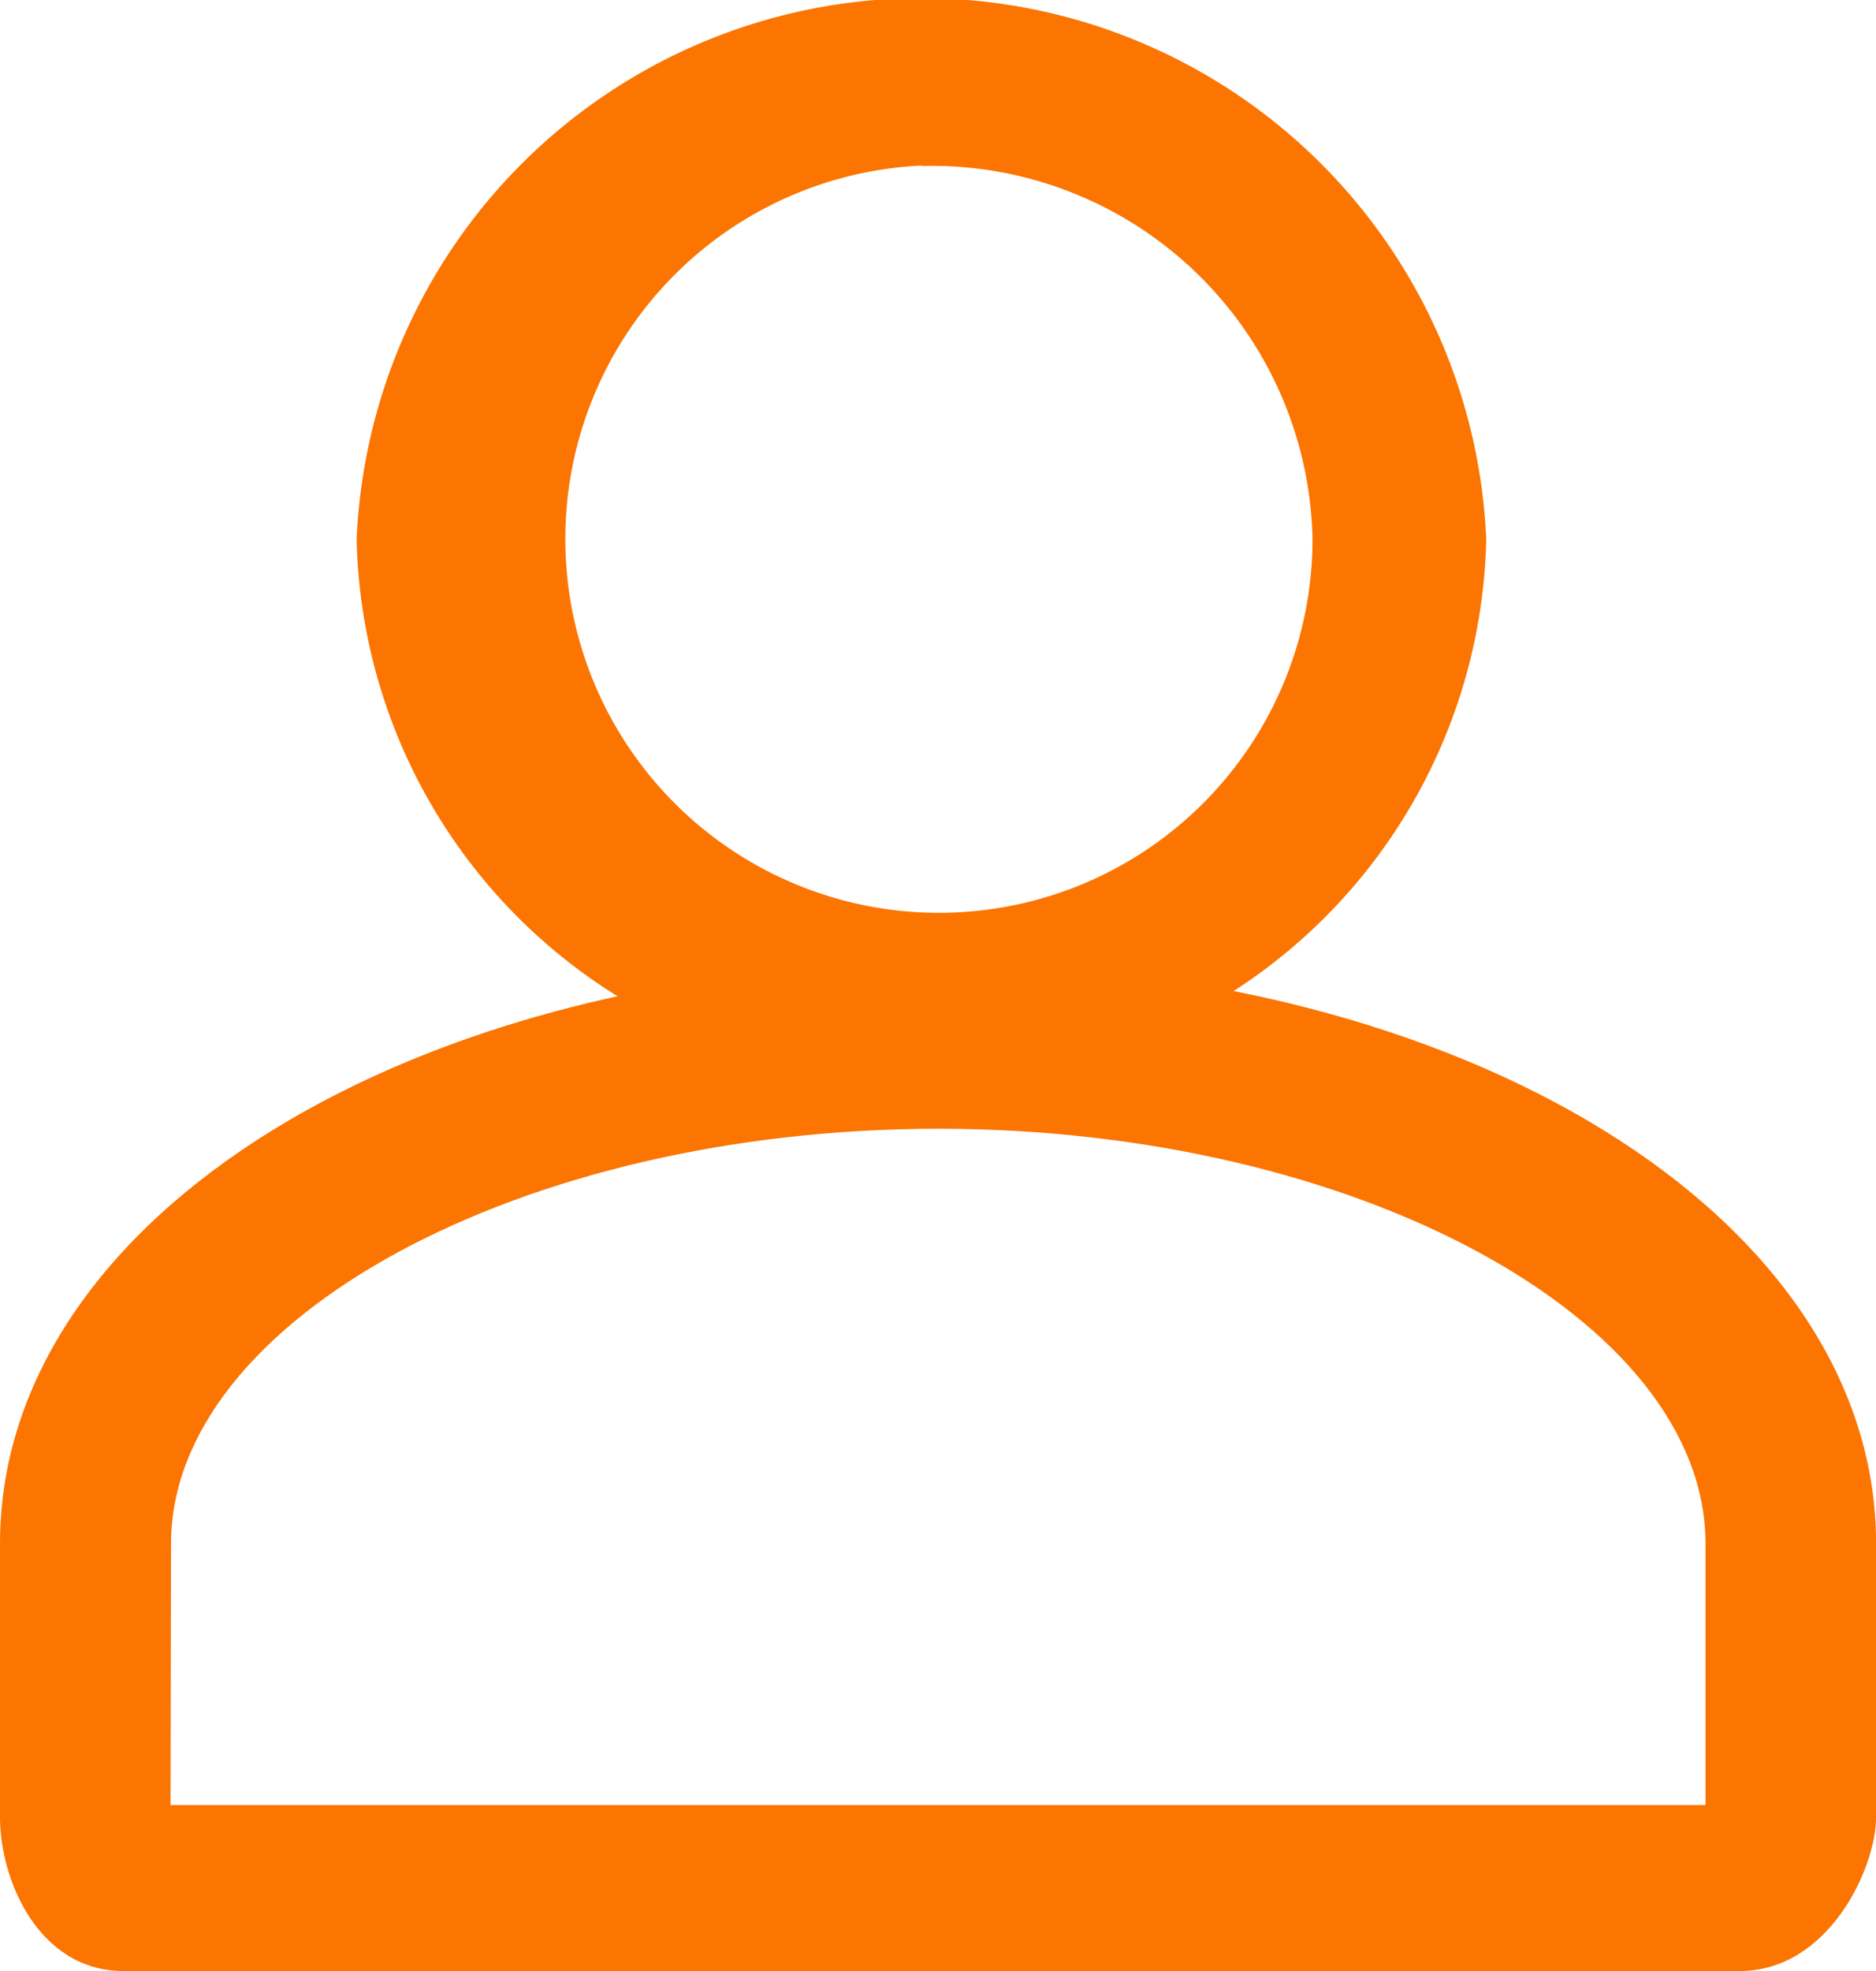
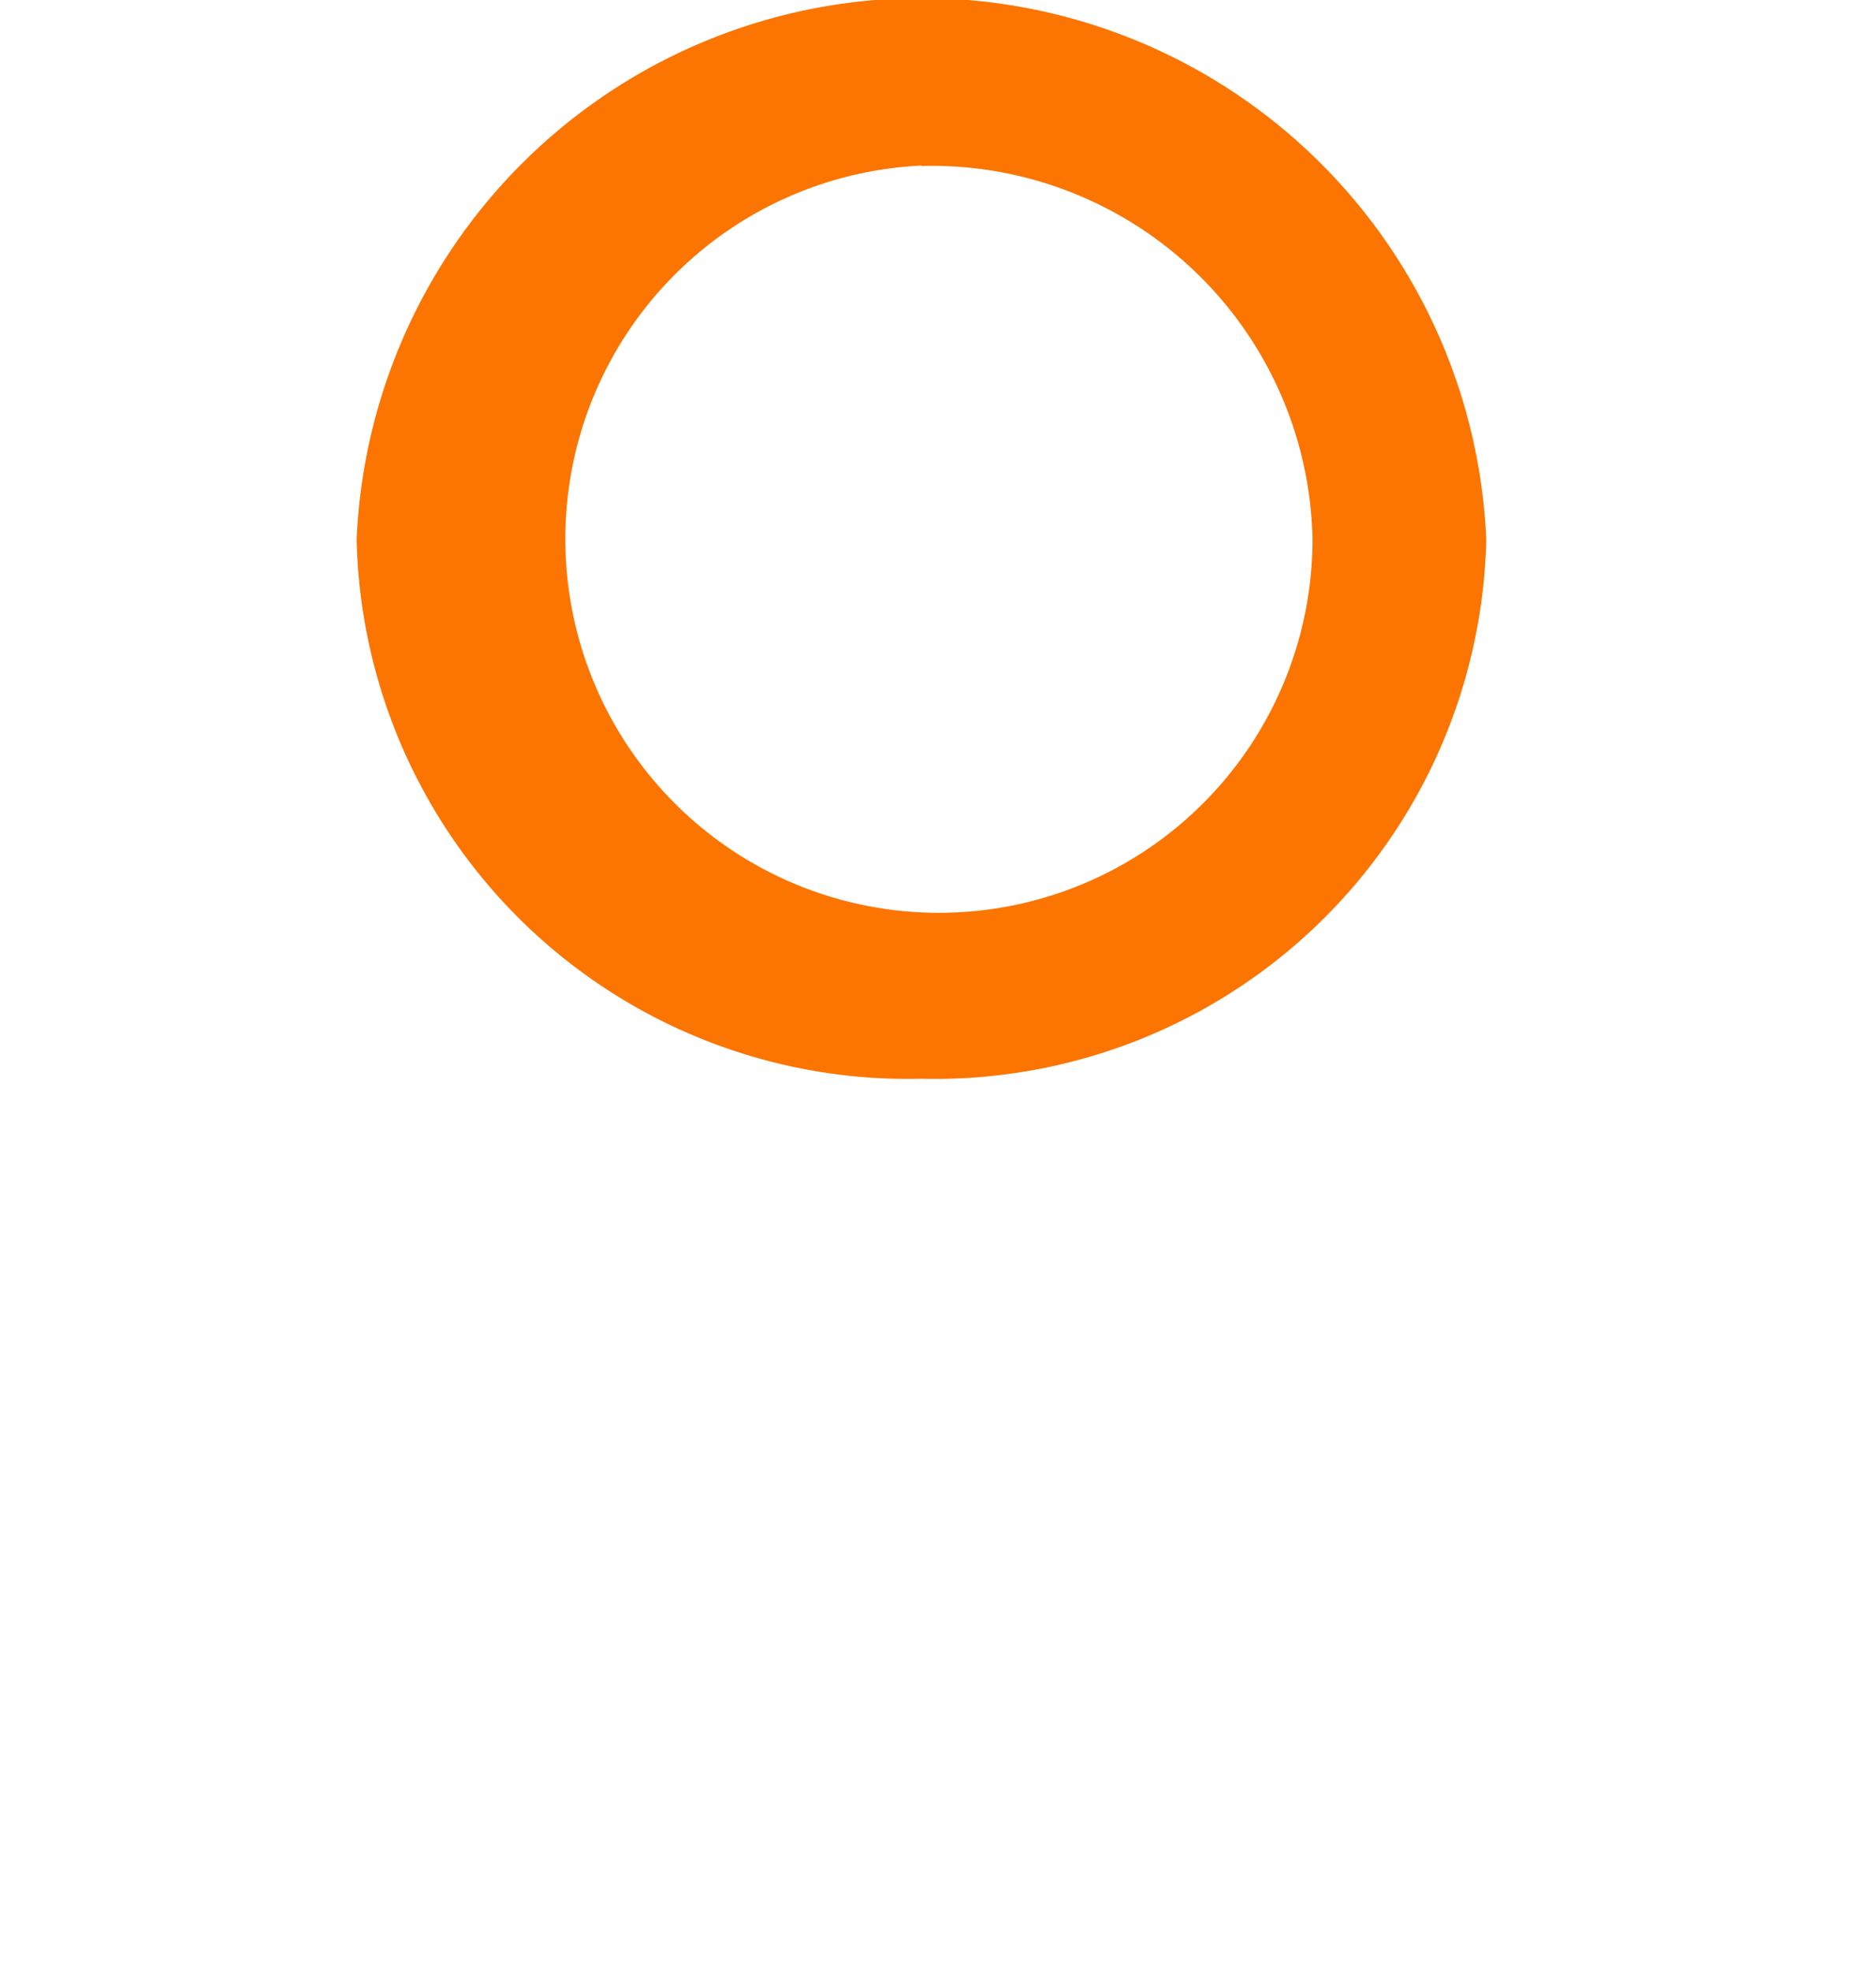
<svg xmlns="http://www.w3.org/2000/svg" id="icon-user" width="23.229" height="24.391" viewBox="0 0 23.229 24.391">
  <path id="Path_2" data-name="Path 2" d="M43.994,33.849A6.826,6.826,0,0,1,37,27.175a7,7,0,0,1,13.987,0A6.826,6.826,0,0,1,43.994,33.849Zm0-11.3a4.626,4.626,0,1,0,4.842,4.621A4.716,4.716,0,0,0,43.994,22.554Z" transform="translate(-32.584 -20.5)" fill="#fb7500" />
-   <path id="Path_3" data-name="Path 3" d="M49.94,55.277H29.931c-1.056,0-1.531-1.13-1.531-1.9V49.988c0-4.056,5.121-7.188,11.615-7.188s11.615,3.132,11.615,7.188v3.389C51.629,53.993,51.049,55.277,49.94,55.277ZM30.512,53.223H49.518V49.988c0-2.773-4.329-5.134-9.5-5.134s-9.5,2.362-9.5,5.134Z" transform="translate(-28.4 -30.886)" fill="#fb7500" />
</svg>